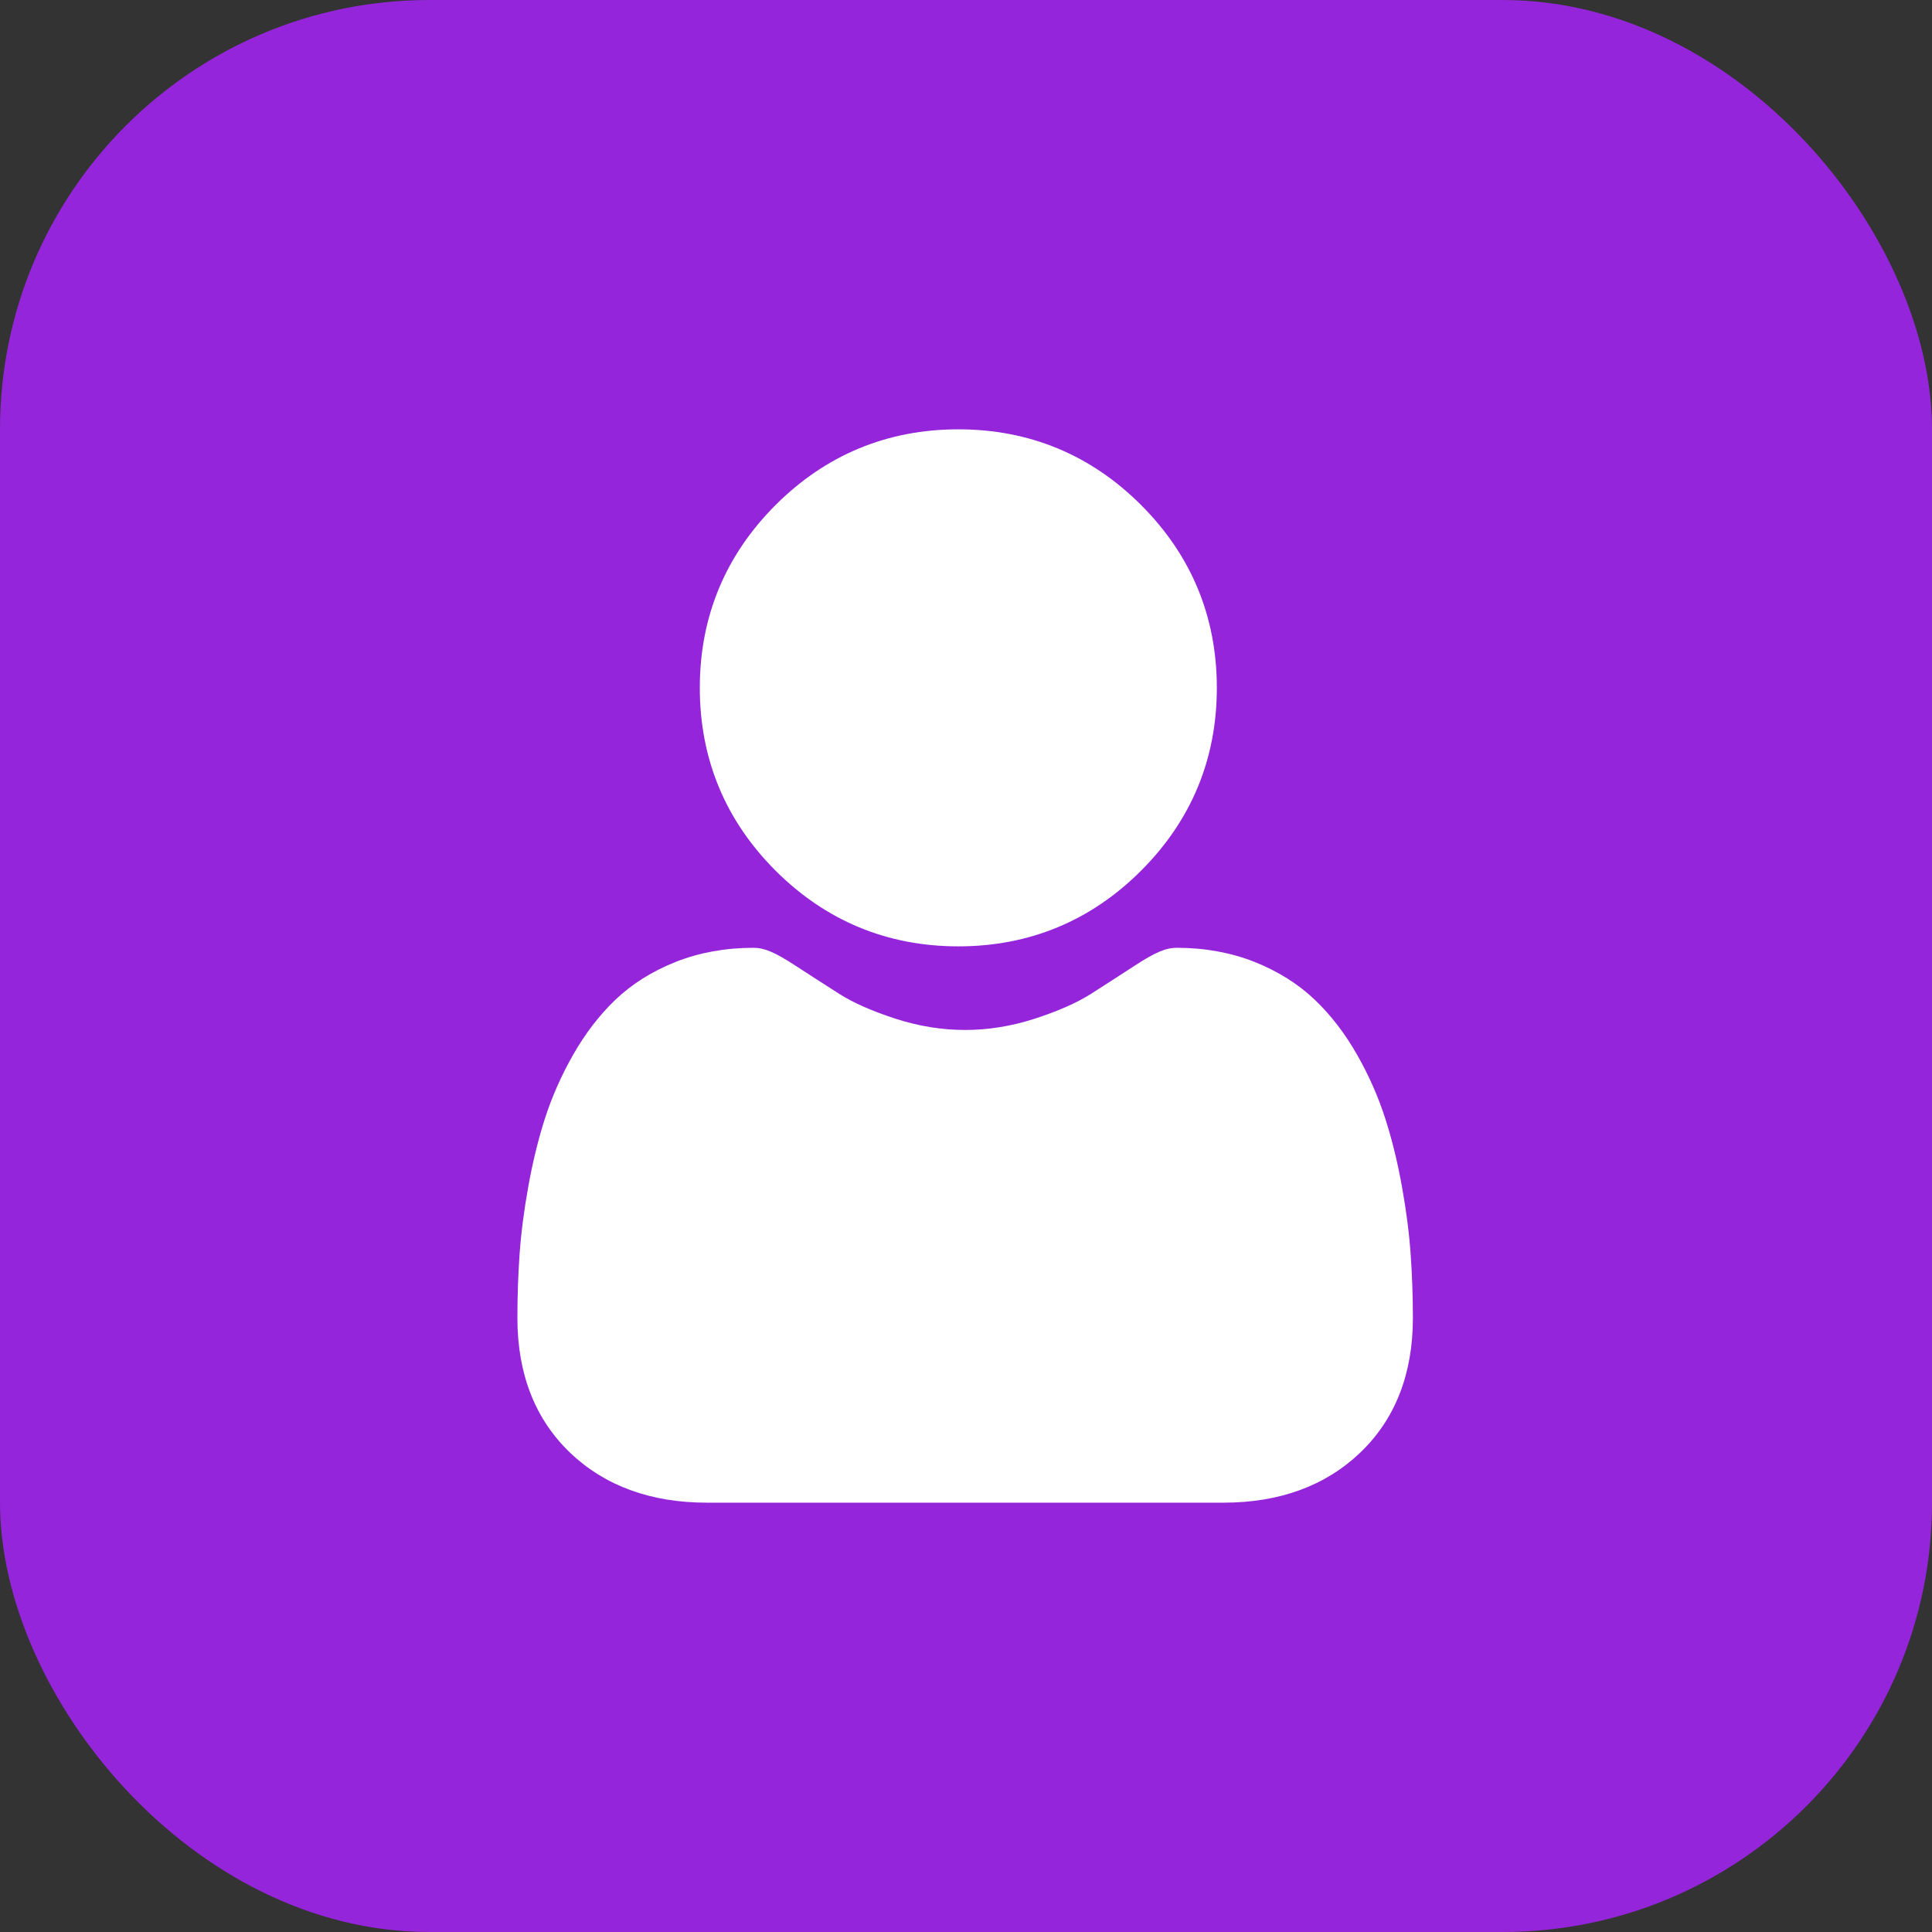
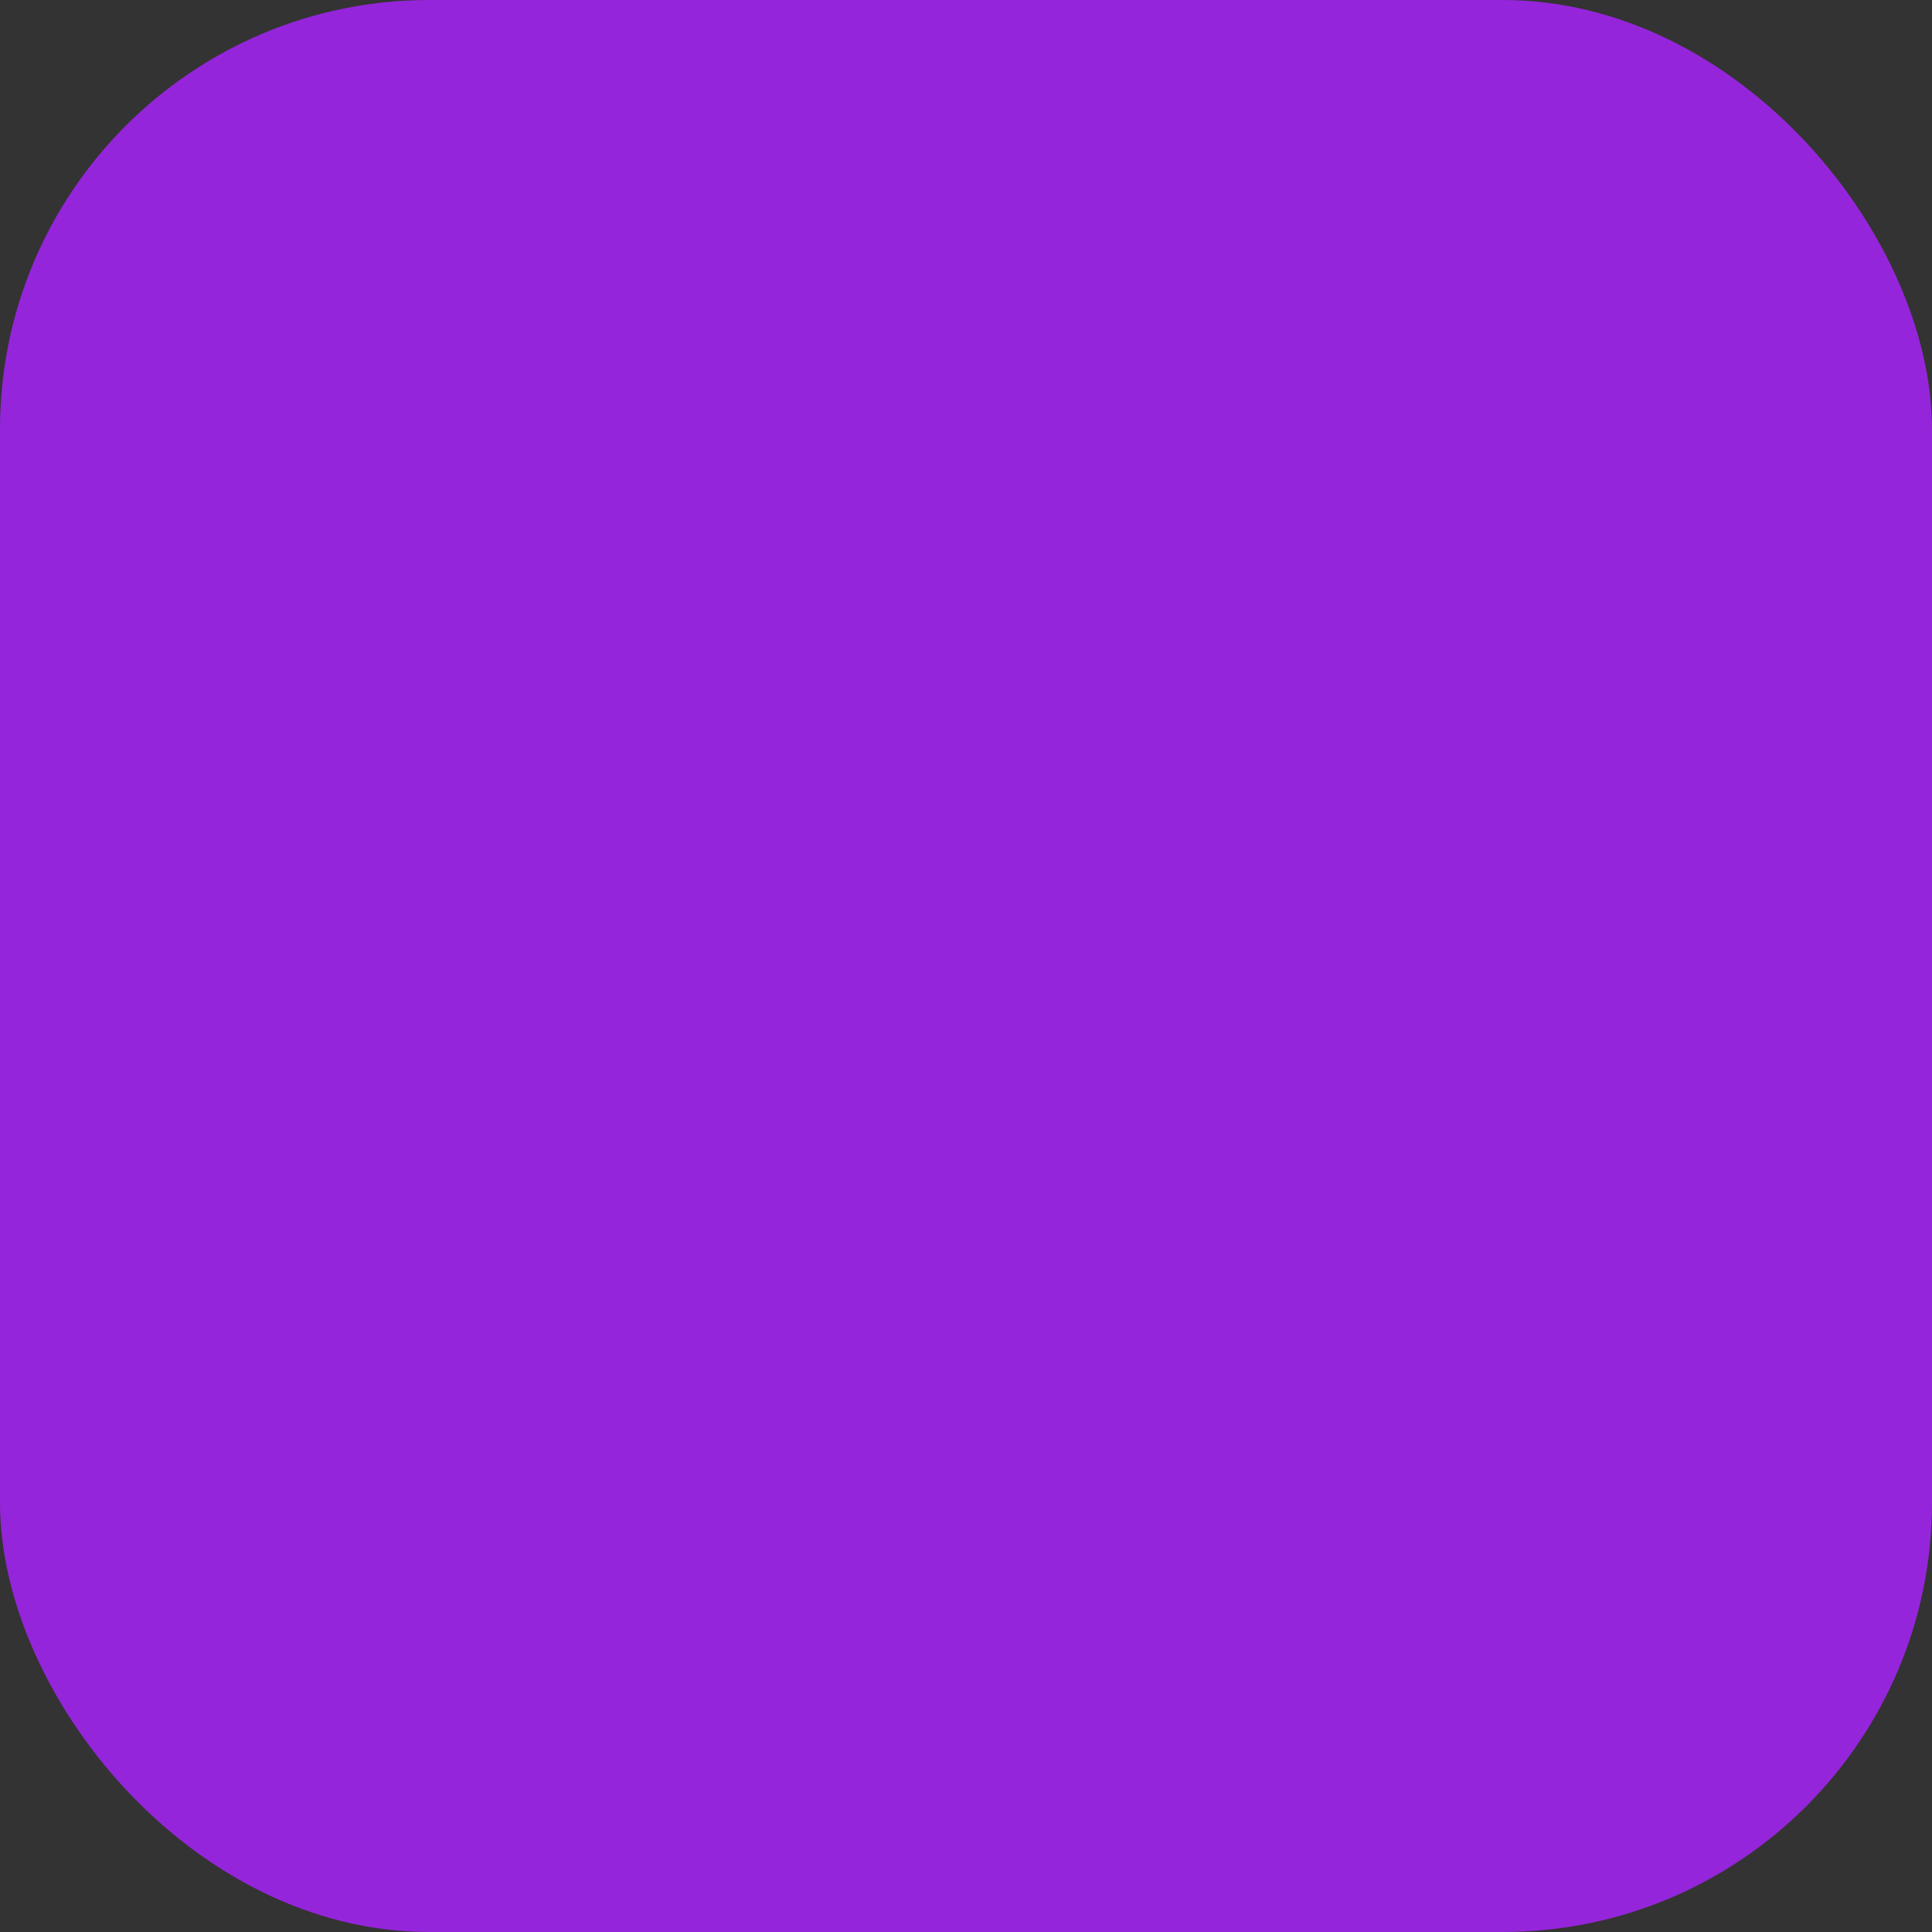
<svg xmlns="http://www.w3.org/2000/svg" width="36" height="36" viewBox="0 0 36 36" fill="none">
  <rect x="0" y="0" width="36" height="36" fill="#333333" stroke="none" />
  <rect width="36" height="36" rx="8" fill="#9525DA" />
  <g clip-path="url(#clip0_882_6376)">
    <path d="M17.857 17.634C19.181 17.634 20.327 17.159 21.263 16.223C22.2 15.286 22.674 14.141 22.674 12.817C22.674 11.494 22.2 10.348 21.263 9.411C20.327 8.475 19.181 8 17.857 8C16.534 8 15.388 8.475 14.451 9.411C13.515 10.348 13.04 11.493 13.04 12.817C13.04 14.141 13.515 15.287 14.451 16.223C15.388 17.159 16.534 17.634 17.857 17.634Z" fill="white" />
-     <path d="M26.286 23.379C26.259 22.989 26.205 22.564 26.124 22.115C26.043 21.663 25.939 21.235 25.813 20.845C25.684 20.441 25.508 20.042 25.291 19.66C25.066 19.263 24.801 18.917 24.503 18.633C24.193 18.336 23.812 18.097 23.372 17.922C22.933 17.749 22.448 17.661 21.928 17.661C21.723 17.661 21.526 17.745 21.145 17.993C20.91 18.146 20.636 18.323 20.329 18.519C20.067 18.686 19.712 18.842 19.274 18.984C18.846 19.122 18.412 19.192 17.983 19.192C17.555 19.192 17.12 19.122 16.692 18.984C16.254 18.842 15.899 18.686 15.638 18.519C15.334 18.325 15.06 18.148 14.821 17.993C14.441 17.744 14.243 17.661 14.039 17.661C13.519 17.661 13.033 17.749 12.595 17.922C12.155 18.096 11.774 18.335 11.463 18.633C11.166 18.918 10.901 19.263 10.676 19.66C10.459 20.042 10.283 20.441 10.153 20.845C10.028 21.235 9.924 21.663 9.843 22.115C9.762 22.563 9.708 22.989 9.681 23.379C9.654 23.762 9.641 24.159 9.641 24.56C9.641 25.604 9.973 26.45 10.627 27.073C11.273 27.688 12.129 28 13.169 28H22.799C23.839 28 24.694 27.688 25.34 27.073C25.995 26.45 26.327 25.605 26.327 24.56C26.327 24.157 26.313 23.76 26.286 23.379Z" fill="white" />
  </g>
  <defs>
    <clipPath id="clip0_882_6376">
-       <rect width="20" height="20" fill="white" transform="translate(8 8)" />
-     </clipPath>
+       </clipPath>
  </defs>
</svg>